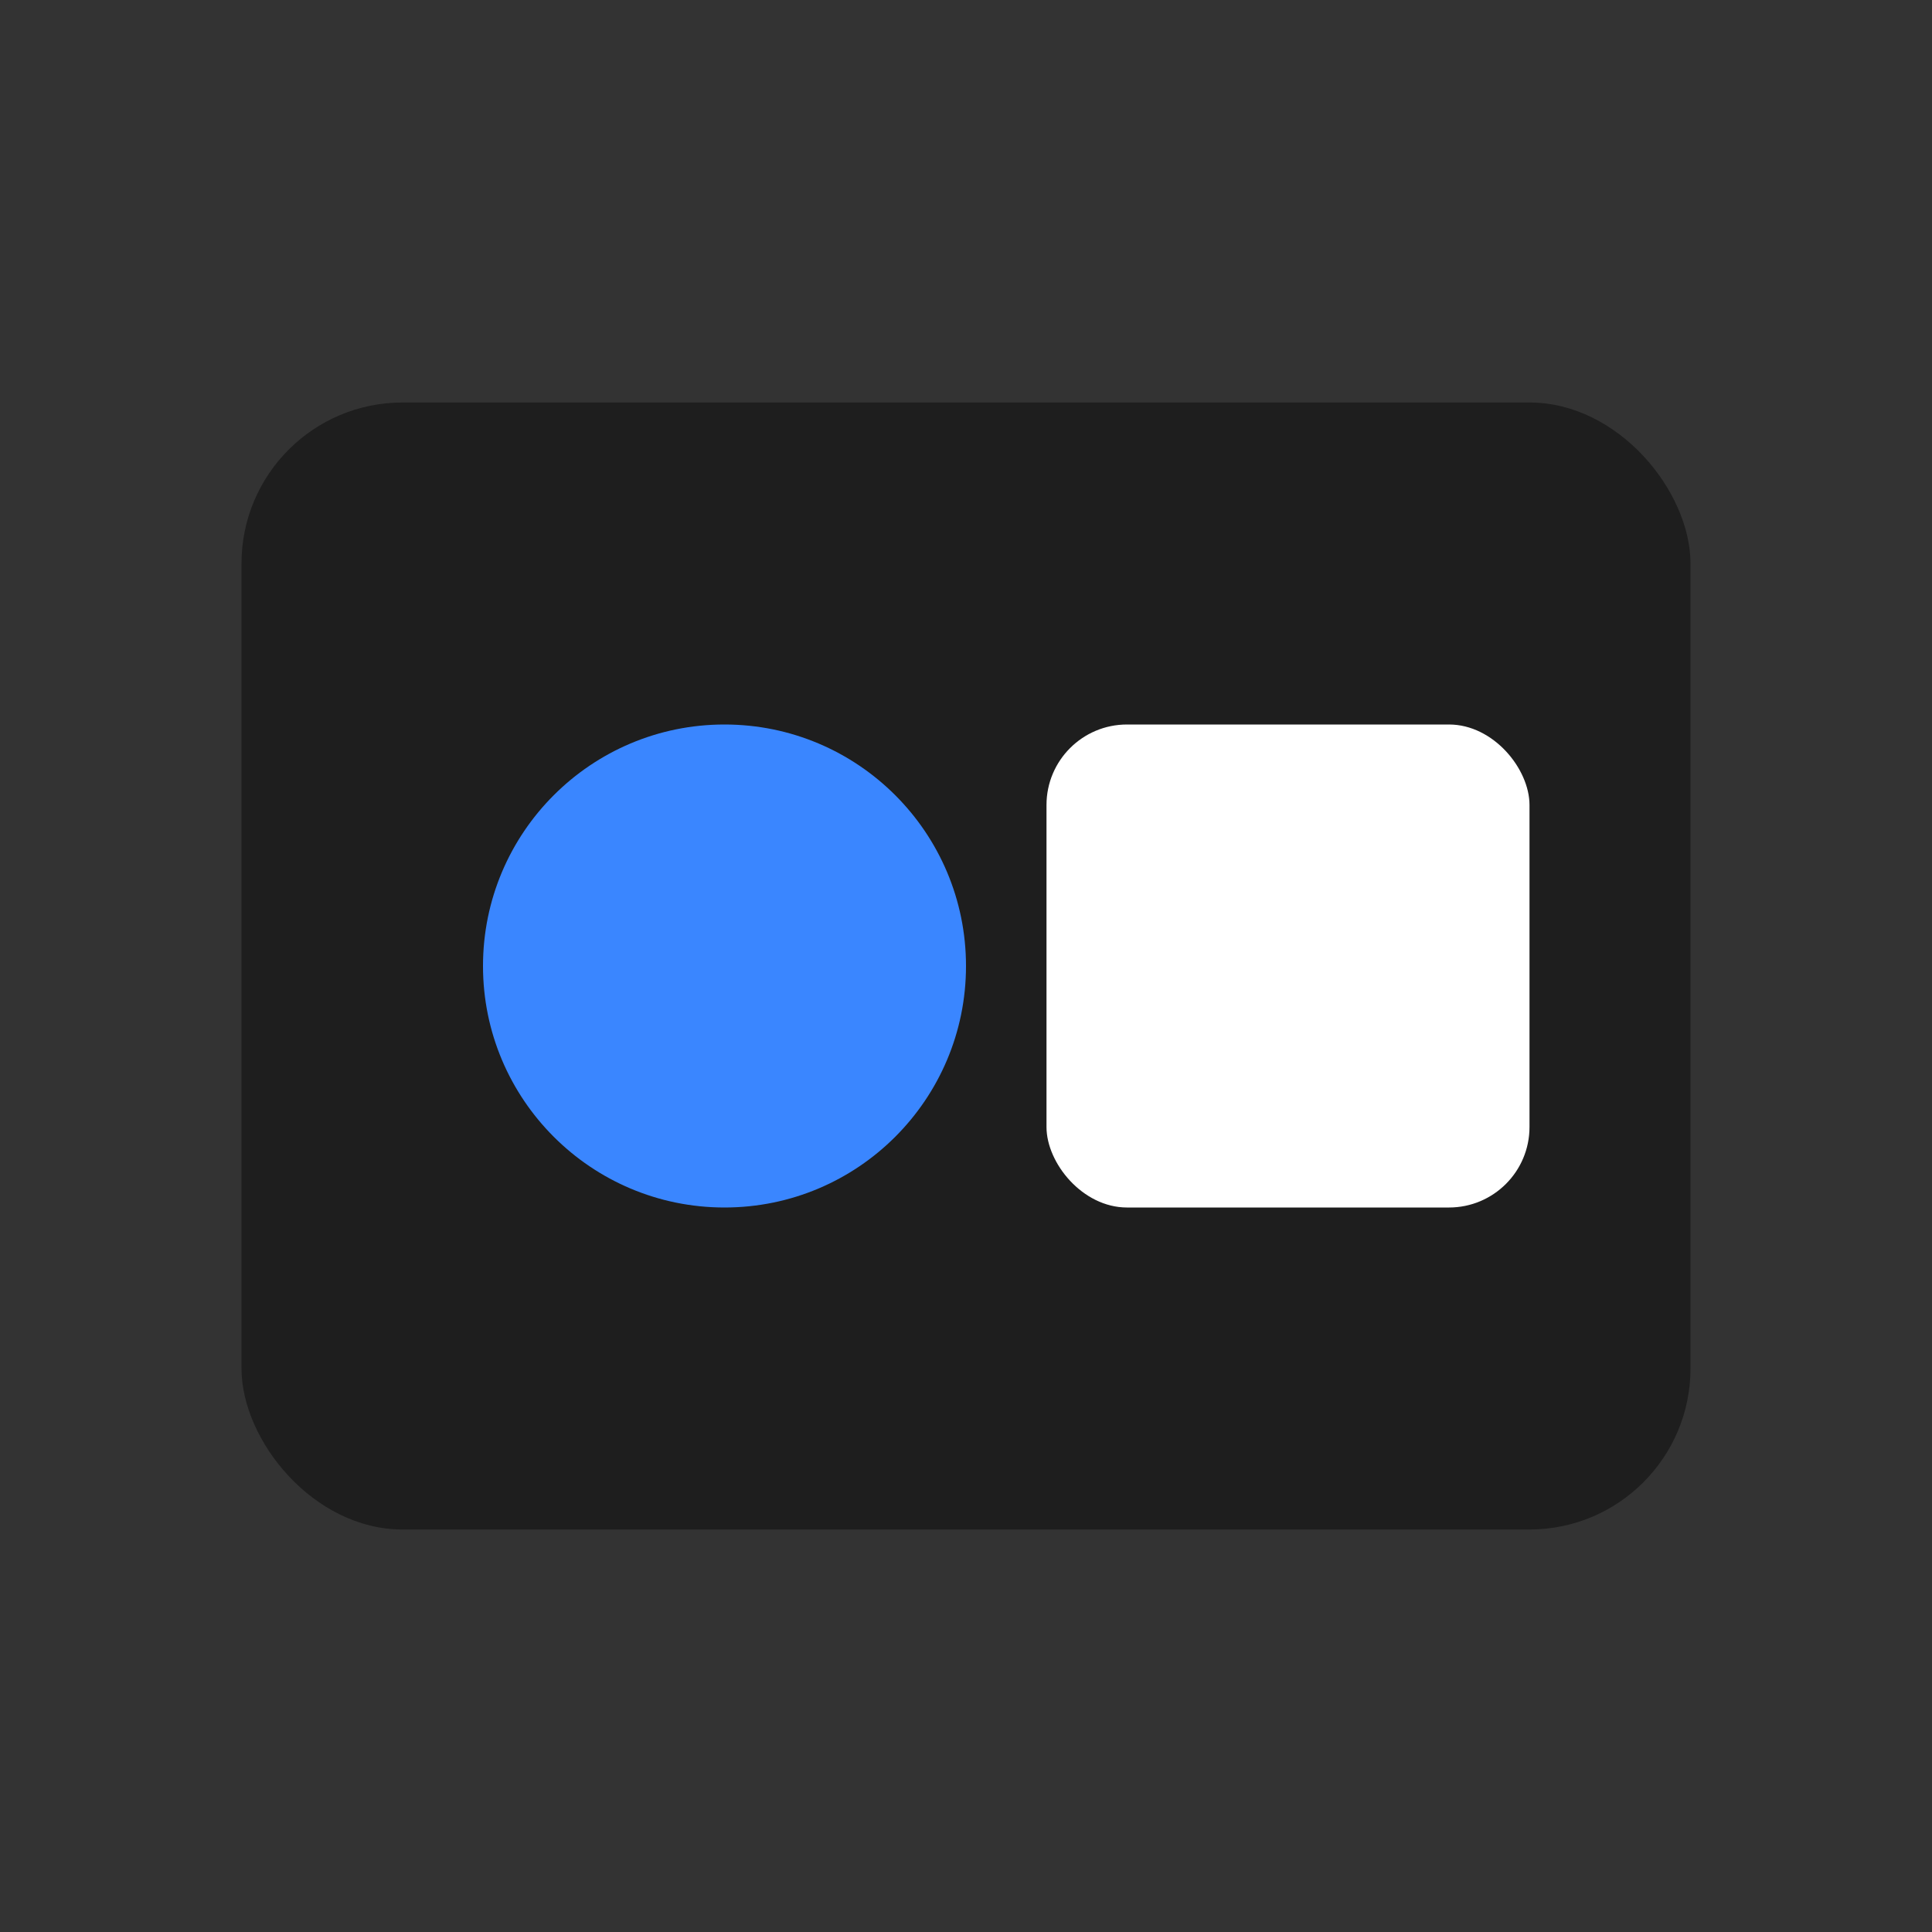
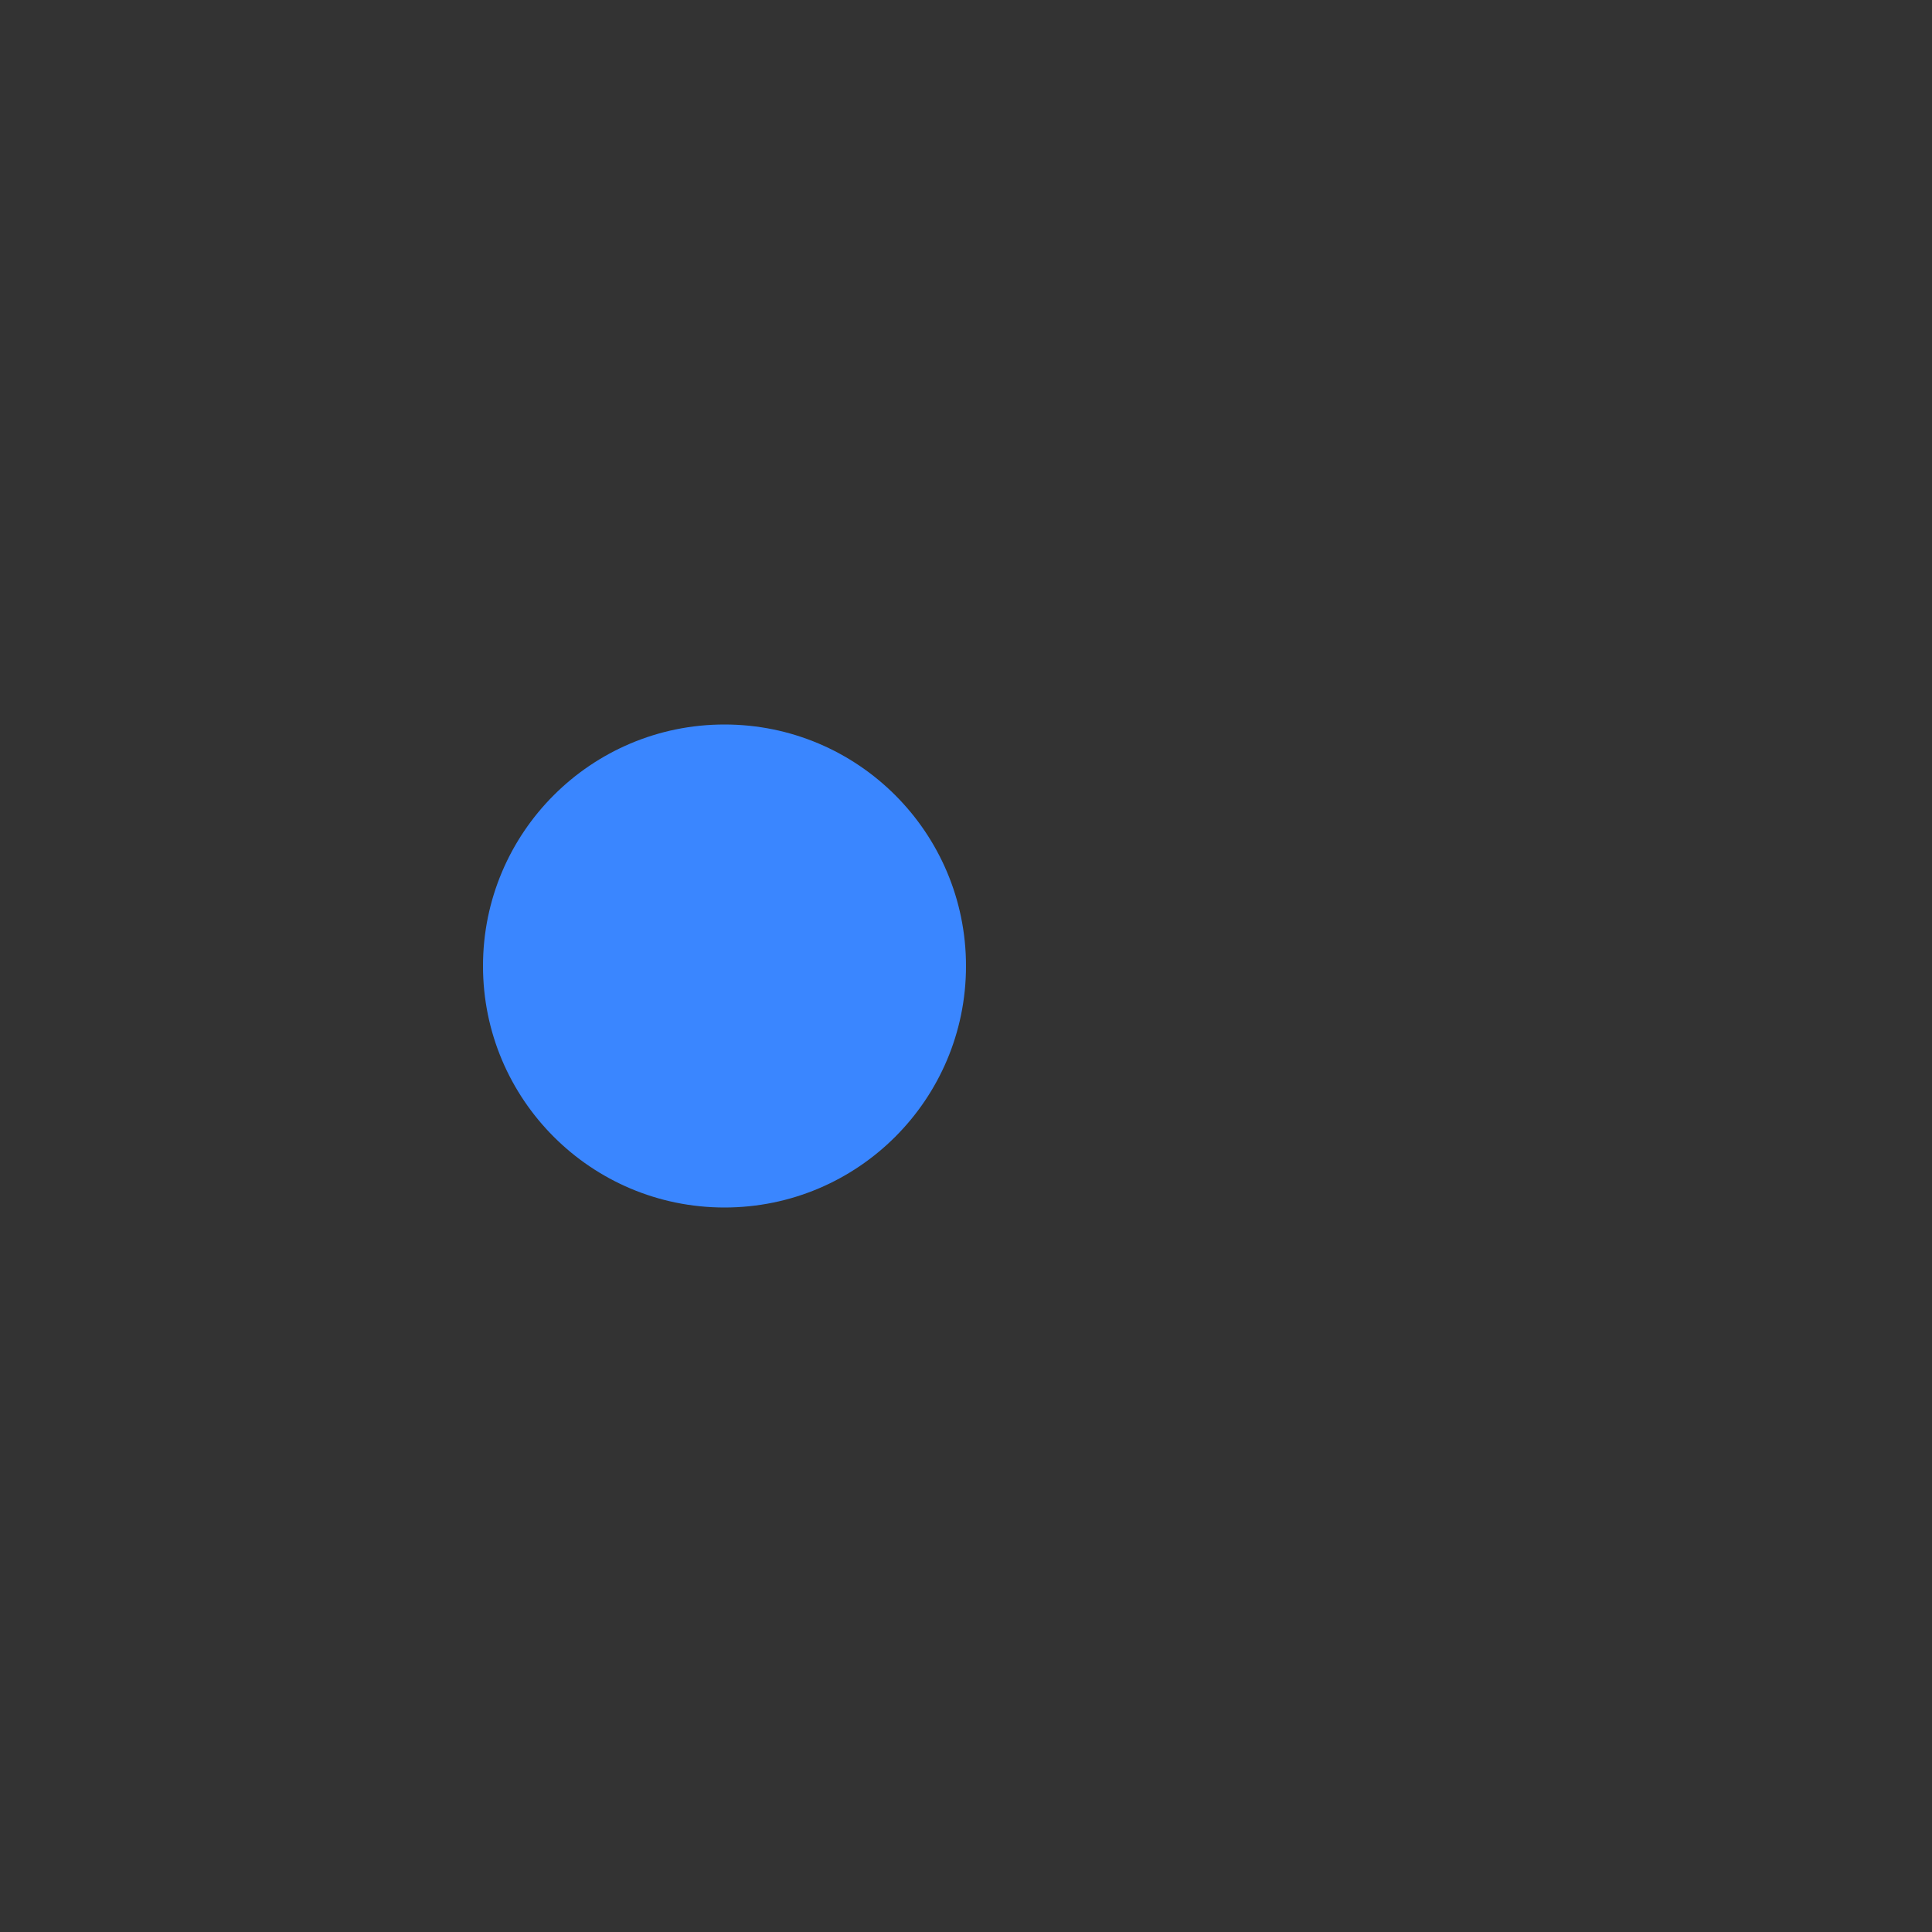
<svg xmlns="http://www.w3.org/2000/svg" viewBox="0 0 24 24" width="24" height="24">
  <rect x="0" y="0" width="24" height="24" fill="#333333" stroke="none" />
-   <rect x="3" y="5" width="18" height="14" rx="2" fill="#1E1E1E" />
  <circle cx="9" cy="12" r="3" fill="#3A86FF" />
-   <rect x="13" y="9" width="6" height="6" rx="1" fill="#ffffff" />
</svg>